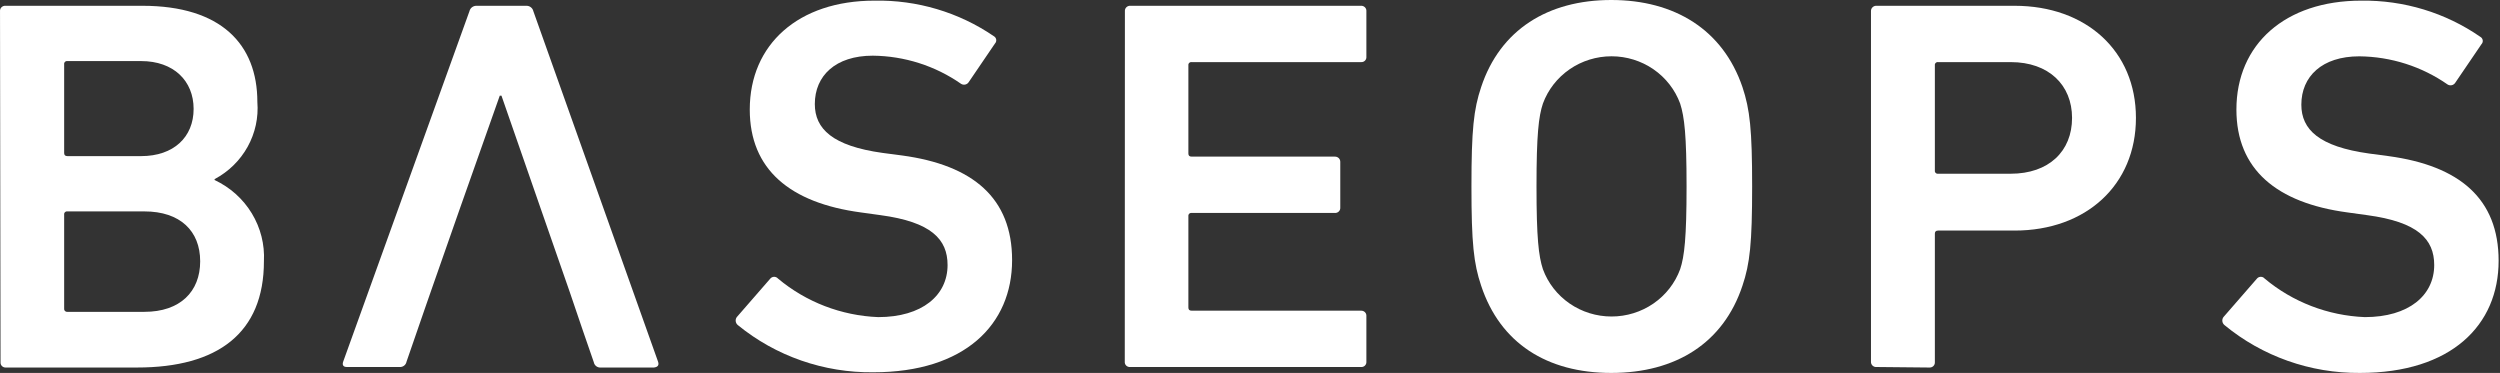
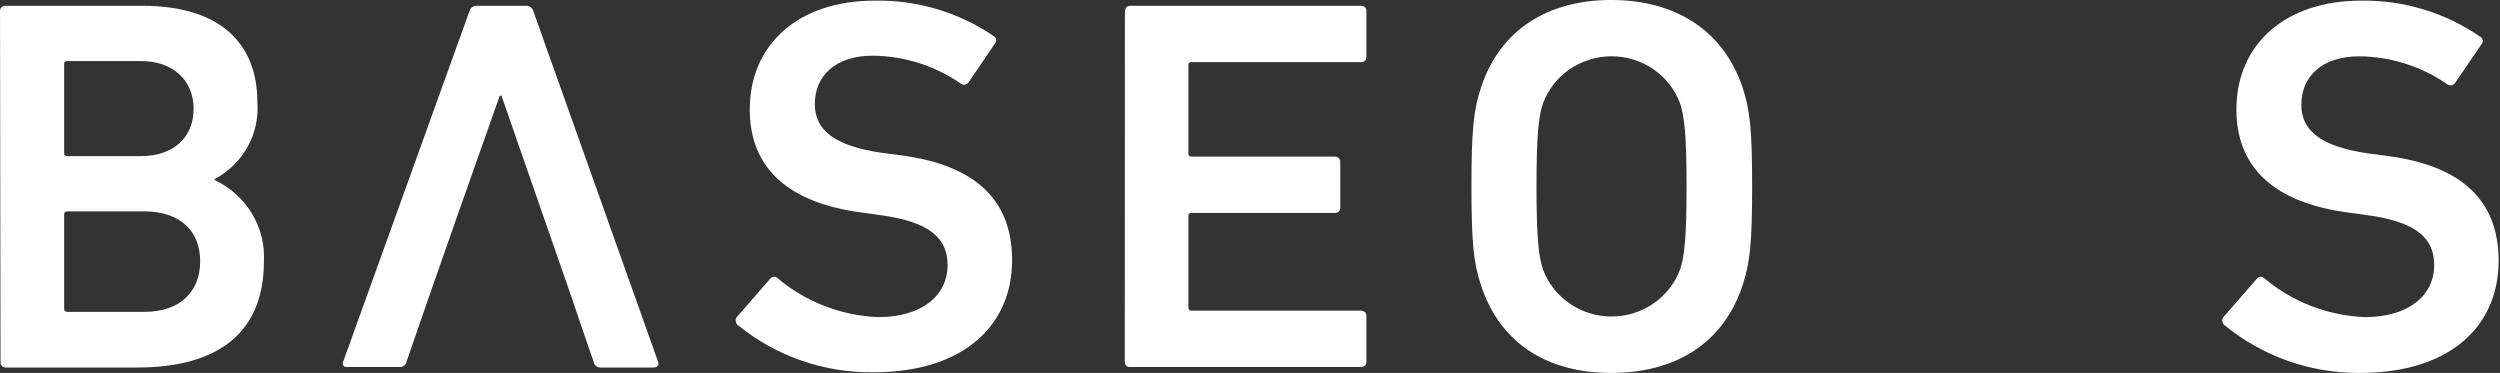
<svg xmlns="http://www.w3.org/2000/svg" width="181" height="27" viewBox="0 0 181 27" fill="none">
  <rect x="0" y="0" width="181" height="27" fill="#333333" stroke="none" />
  <path d="M0.001 0.81C-0.003 0.758 0.004 0.707 0.022 0.658C0.04 0.609 0.068 0.565 0.105 0.528C0.142 0.491 0.187 0.462 0.236 0.443C0.285 0.424 0.338 0.416 0.39 0.419H10.314C16.012 0.419 18.633 3.212 18.633 7.383C18.723 8.508 18.479 9.634 17.929 10.626C17.38 11.617 16.549 12.431 15.537 12.969V13.034C16.659 13.56 17.596 14.399 18.231 15.447C18.866 16.494 19.172 17.701 19.108 18.918C19.108 24.113 15.765 26.608 9.925 26.608H0.428C0.376 26.613 0.324 26.606 0.275 26.588C0.225 26.57 0.181 26.542 0.144 26.506C0.107 26.47 0.078 26.426 0.06 26.378C0.042 26.329 0.035 26.278 0.039 26.227L0.001 0.81ZM10.219 11.303C12.575 11.303 14.018 9.925 14.018 7.886C14.018 5.847 12.565 4.422 10.219 4.422H4.882C4.85 4.418 4.817 4.42 4.786 4.43C4.755 4.44 4.727 4.457 4.704 4.48C4.681 4.503 4.663 4.53 4.653 4.561C4.643 4.591 4.64 4.623 4.645 4.655V11.079C4.645 11.228 4.721 11.303 4.882 11.303H10.219ZM4.882 22.577H10.457C13.04 22.577 14.493 21.116 14.493 18.918C14.493 16.721 13.04 15.306 10.457 15.306H4.882C4.85 15.301 4.817 15.304 4.786 15.314C4.755 15.324 4.727 15.341 4.704 15.364C4.681 15.386 4.663 15.414 4.653 15.444C4.643 15.475 4.64 15.507 4.645 15.539V22.345C4.641 22.374 4.643 22.405 4.652 22.434C4.662 22.463 4.677 22.489 4.698 22.511C4.719 22.534 4.745 22.551 4.773 22.562C4.802 22.574 4.833 22.579 4.863 22.577H4.882Z" fill="white" />
  <path d="M53.419 23.536C53.334 23.467 53.28 23.369 53.266 23.262C53.252 23.155 53.279 23.047 53.343 22.959L55.774 20.166C55.808 20.127 55.85 20.095 55.898 20.074C55.945 20.052 55.997 20.041 56.05 20.041C56.102 20.041 56.154 20.052 56.201 20.074C56.249 20.095 56.291 20.127 56.325 20.166C58.355 21.869 60.911 22.852 63.58 22.959C66.762 22.959 68.604 21.386 68.604 19.188C68.604 17.326 67.426 16.069 63.742 15.576L62.327 15.38C57.189 14.691 54.283 12.262 54.283 7.932C54.283 3.203 57.816 0.047 63.305 0.047C66.39 -0.013 69.415 0.886 71.947 2.616C71.994 2.642 72.035 2.677 72.066 2.72C72.097 2.764 72.117 2.813 72.125 2.866C72.133 2.918 72.129 2.971 72.113 3.021C72.097 3.072 72.069 3.118 72.032 3.156L70.133 5.949C70.105 5.993 70.068 6.03 70.025 6.06C69.983 6.089 69.934 6.11 69.883 6.122C69.832 6.133 69.779 6.134 69.727 6.125C69.676 6.117 69.626 6.098 69.582 6.07C67.714 4.766 65.484 4.054 63.191 4.031C60.484 4.031 58.993 5.493 58.993 7.532C58.993 9.338 60.285 10.567 63.894 11.07L65.309 11.256C70.446 11.954 73.276 14.338 73.276 18.834C73.276 23.49 69.857 26.953 63.229 26.953C59.648 26.996 56.169 25.784 53.419 23.536Z" fill="white" />
-   <path d="M81.443 0.81C81.439 0.758 81.446 0.707 81.464 0.658C81.482 0.609 81.51 0.565 81.547 0.528C81.584 0.491 81.629 0.462 81.678 0.443C81.727 0.424 81.78 0.416 81.832 0.419H98.537C98.59 0.416 98.642 0.424 98.691 0.443C98.74 0.462 98.785 0.491 98.822 0.528C98.859 0.565 98.887 0.609 98.905 0.658C98.923 0.707 98.93 0.758 98.926 0.81V4.115C98.93 4.166 98.923 4.218 98.905 4.266C98.887 4.314 98.859 4.358 98.822 4.394C98.785 4.431 98.74 4.459 98.691 4.476C98.641 4.494 98.589 4.501 98.537 4.497H86.277C86.245 4.492 86.212 4.495 86.181 4.505C86.15 4.515 86.121 4.532 86.098 4.555C86.075 4.577 86.058 4.605 86.048 4.635C86.037 4.666 86.035 4.698 86.039 4.73V11.116C86.039 11.265 86.115 11.34 86.277 11.34H96.638C96.691 11.337 96.744 11.345 96.793 11.364C96.843 11.383 96.888 11.412 96.926 11.448C96.963 11.485 96.993 11.529 97.011 11.578C97.031 11.627 97.039 11.679 97.036 11.731V15.036C97.039 15.088 97.031 15.139 97.012 15.188C96.993 15.236 96.963 15.279 96.925 15.316C96.888 15.352 96.842 15.38 96.793 15.397C96.743 15.415 96.69 15.422 96.638 15.418H86.277C86.245 15.413 86.212 15.416 86.181 15.426C86.15 15.436 86.121 15.453 86.098 15.475C86.075 15.498 86.058 15.526 86.048 15.556C86.037 15.586 86.035 15.619 86.039 15.65V22.27C86.039 22.419 86.115 22.493 86.277 22.493H98.537C98.59 22.491 98.642 22.499 98.691 22.518C98.74 22.537 98.785 22.565 98.822 22.602C98.859 22.639 98.887 22.684 98.905 22.732C98.923 22.781 98.93 22.833 98.926 22.884V26.19C98.93 26.241 98.923 26.292 98.905 26.34C98.887 26.389 98.859 26.433 98.822 26.469C98.785 26.505 98.74 26.533 98.691 26.551C98.641 26.569 98.589 26.576 98.537 26.571H81.823C81.771 26.576 81.718 26.569 81.669 26.551C81.62 26.533 81.575 26.505 81.538 26.469C81.501 26.433 81.472 26.389 81.454 26.34C81.436 26.292 81.429 26.241 81.434 26.19L81.443 0.81Z" fill="white" />
+   <path d="M81.443 0.81C81.482 0.609 81.51 0.565 81.547 0.528C81.584 0.491 81.629 0.462 81.678 0.443C81.727 0.424 81.78 0.416 81.832 0.419H98.537C98.59 0.416 98.642 0.424 98.691 0.443C98.74 0.462 98.785 0.491 98.822 0.528C98.859 0.565 98.887 0.609 98.905 0.658C98.923 0.707 98.93 0.758 98.926 0.81V4.115C98.93 4.166 98.923 4.218 98.905 4.266C98.887 4.314 98.859 4.358 98.822 4.394C98.785 4.431 98.74 4.459 98.691 4.476C98.641 4.494 98.589 4.501 98.537 4.497H86.277C86.245 4.492 86.212 4.495 86.181 4.505C86.15 4.515 86.121 4.532 86.098 4.555C86.075 4.577 86.058 4.605 86.048 4.635C86.037 4.666 86.035 4.698 86.039 4.73V11.116C86.039 11.265 86.115 11.34 86.277 11.34H96.638C96.691 11.337 96.744 11.345 96.793 11.364C96.843 11.383 96.888 11.412 96.926 11.448C96.963 11.485 96.993 11.529 97.011 11.578C97.031 11.627 97.039 11.679 97.036 11.731V15.036C97.039 15.088 97.031 15.139 97.012 15.188C96.993 15.236 96.963 15.279 96.925 15.316C96.888 15.352 96.842 15.38 96.793 15.397C96.743 15.415 96.69 15.422 96.638 15.418H86.277C86.245 15.413 86.212 15.416 86.181 15.426C86.15 15.436 86.121 15.453 86.098 15.475C86.075 15.498 86.058 15.526 86.048 15.556C86.037 15.586 86.035 15.619 86.039 15.65V22.27C86.039 22.419 86.115 22.493 86.277 22.493H98.537C98.59 22.491 98.642 22.499 98.691 22.518C98.74 22.537 98.785 22.565 98.822 22.602C98.859 22.639 98.887 22.684 98.905 22.732C98.923 22.781 98.93 22.833 98.926 22.884V26.19C98.93 26.241 98.923 26.292 98.905 26.34C98.887 26.389 98.859 26.433 98.822 26.469C98.785 26.505 98.74 26.533 98.691 26.551C98.641 26.569 98.589 26.576 98.537 26.571H81.823C81.771 26.576 81.718 26.569 81.669 26.551C81.62 26.533 81.575 26.505 81.538 26.469C81.501 26.433 81.472 26.389 81.454 26.34C81.436 26.292 81.429 26.241 81.434 26.19L81.443 0.81Z" fill="white" />
  <path d="M107.236 20.687C106.694 19.077 106.533 17.615 106.533 13.5C106.533 9.385 106.694 7.914 107.236 6.303C108.613 2.151 112.069 0 116.656 0C121.243 0 124.738 2.151 126.153 6.303C126.694 7.923 126.855 9.385 126.855 13.5C126.855 17.615 126.694 19.086 126.153 20.687C124.776 24.84 121.319 27 116.656 27C111.993 27 108.613 24.84 107.236 20.687ZM121.642 19.495C121.955 18.564 122.107 17.187 122.107 13.5C122.107 9.813 121.955 8.463 121.642 7.495C121.273 6.493 120.598 5.627 119.71 5.015C118.821 4.403 117.761 4.075 116.675 4.075C115.589 4.075 114.529 4.403 113.641 5.015C112.752 5.627 112.077 6.493 111.708 7.495C111.395 8.426 111.243 9.766 111.243 13.5C111.243 17.233 111.395 18.537 111.708 19.495C112.077 20.497 112.752 21.363 113.641 21.975C114.529 22.587 115.589 22.915 116.675 22.915C117.761 22.915 118.821 22.587 119.71 21.975C120.598 21.363 121.273 20.497 121.642 19.495Z" fill="white" />
-   <path d="M135.858 26.571C135.805 26.575 135.753 26.568 135.703 26.551C135.653 26.533 135.608 26.505 135.57 26.469C135.533 26.433 135.503 26.389 135.484 26.341C135.465 26.293 135.456 26.241 135.459 26.19V0.81C135.456 0.758 135.465 0.706 135.484 0.657C135.503 0.609 135.532 0.564 135.57 0.528C135.608 0.491 135.653 0.462 135.702 0.443C135.752 0.425 135.805 0.416 135.858 0.419H145.858C151.033 0.419 154.642 3.687 154.642 8.537C154.642 13.388 151.033 16.693 145.858 16.693H140.321C140.16 16.693 140.084 16.768 140.084 16.917V26.227C140.087 26.278 140.079 26.328 140.06 26.376C140.041 26.424 140.013 26.467 139.976 26.503C139.939 26.539 139.895 26.567 139.847 26.585C139.798 26.603 139.747 26.611 139.695 26.609L135.858 26.571ZM150.017 8.537C150.017 6.154 148.327 4.497 145.582 4.497H140.321C140.289 4.492 140.256 4.495 140.225 4.505C140.194 4.515 140.166 4.532 140.143 4.555C140.12 4.577 140.103 4.605 140.092 4.635C140.082 4.666 140.079 4.698 140.084 4.73V12.345C140.079 12.377 140.082 12.409 140.092 12.44C140.103 12.47 140.12 12.498 140.143 12.52C140.166 12.543 140.194 12.56 140.225 12.57C140.256 12.58 140.289 12.583 140.321 12.578H145.573C148.327 12.578 150.017 10.958 150.017 8.537Z" fill="white" />
  <path d="M161.052 23.536C160.968 23.467 160.913 23.369 160.899 23.262C160.885 23.155 160.912 23.047 160.976 22.959L163.407 20.166C163.441 20.127 163.483 20.095 163.531 20.073C163.579 20.052 163.63 20.041 163.683 20.041C163.735 20.041 163.787 20.052 163.835 20.073C163.882 20.095 163.924 20.127 163.958 20.166C165.989 21.868 168.544 22.852 171.214 22.959C174.395 22.959 176.237 21.386 176.237 19.188C176.237 17.326 175.06 16.069 171.375 15.576L169.96 15.38C164.822 14.691 161.916 12.261 161.916 7.932C161.916 3.203 165.449 0.047 170.948 0.047C174.032 0.003 177.05 0.919 179.57 2.663C179.618 2.688 179.658 2.724 179.689 2.767C179.72 2.81 179.741 2.86 179.749 2.912C179.757 2.964 179.753 3.018 179.737 3.068C179.721 3.118 179.693 3.164 179.656 3.203L177.757 5.996C177.729 6.039 177.692 6.077 177.649 6.106C177.606 6.136 177.558 6.157 177.507 6.168C177.456 6.179 177.403 6.181 177.351 6.172C177.299 6.163 177.25 6.144 177.206 6.117C175.338 4.813 173.108 4.101 170.815 4.078C168.108 4.078 166.617 5.54 166.617 7.578C166.617 9.385 167.909 10.614 171.527 11.116L172.932 11.303C178.07 12.001 180.9 14.384 180.9 18.881C180.9 23.536 177.481 27 170.853 27C167.269 27.027 163.794 25.799 161.052 23.536Z" fill="white" />
  <path d="M47.645 26.19L38.614 0.81C38.59 0.698 38.526 0.597 38.434 0.526C38.342 0.454 38.228 0.416 38.111 0.419H34.502C34.383 0.416 34.268 0.453 34.174 0.525C34.081 0.596 34.015 0.697 33.989 0.81L24.844 26.19C24.768 26.422 24.844 26.571 25.119 26.571H28.918C29.037 26.582 29.155 26.549 29.25 26.479C29.346 26.408 29.41 26.305 29.431 26.19L30.779 22.289L31.188 21.116L32.603 17.075L33.334 14.989L36.183 6.927H36.306L39.108 14.989L41.244 21.125L42.194 23.918L42.992 26.227C43.013 26.342 43.077 26.445 43.172 26.516C43.267 26.587 43.386 26.62 43.505 26.608H47.351C47.645 26.571 47.721 26.422 47.645 26.19Z" fill="white" />
</svg>